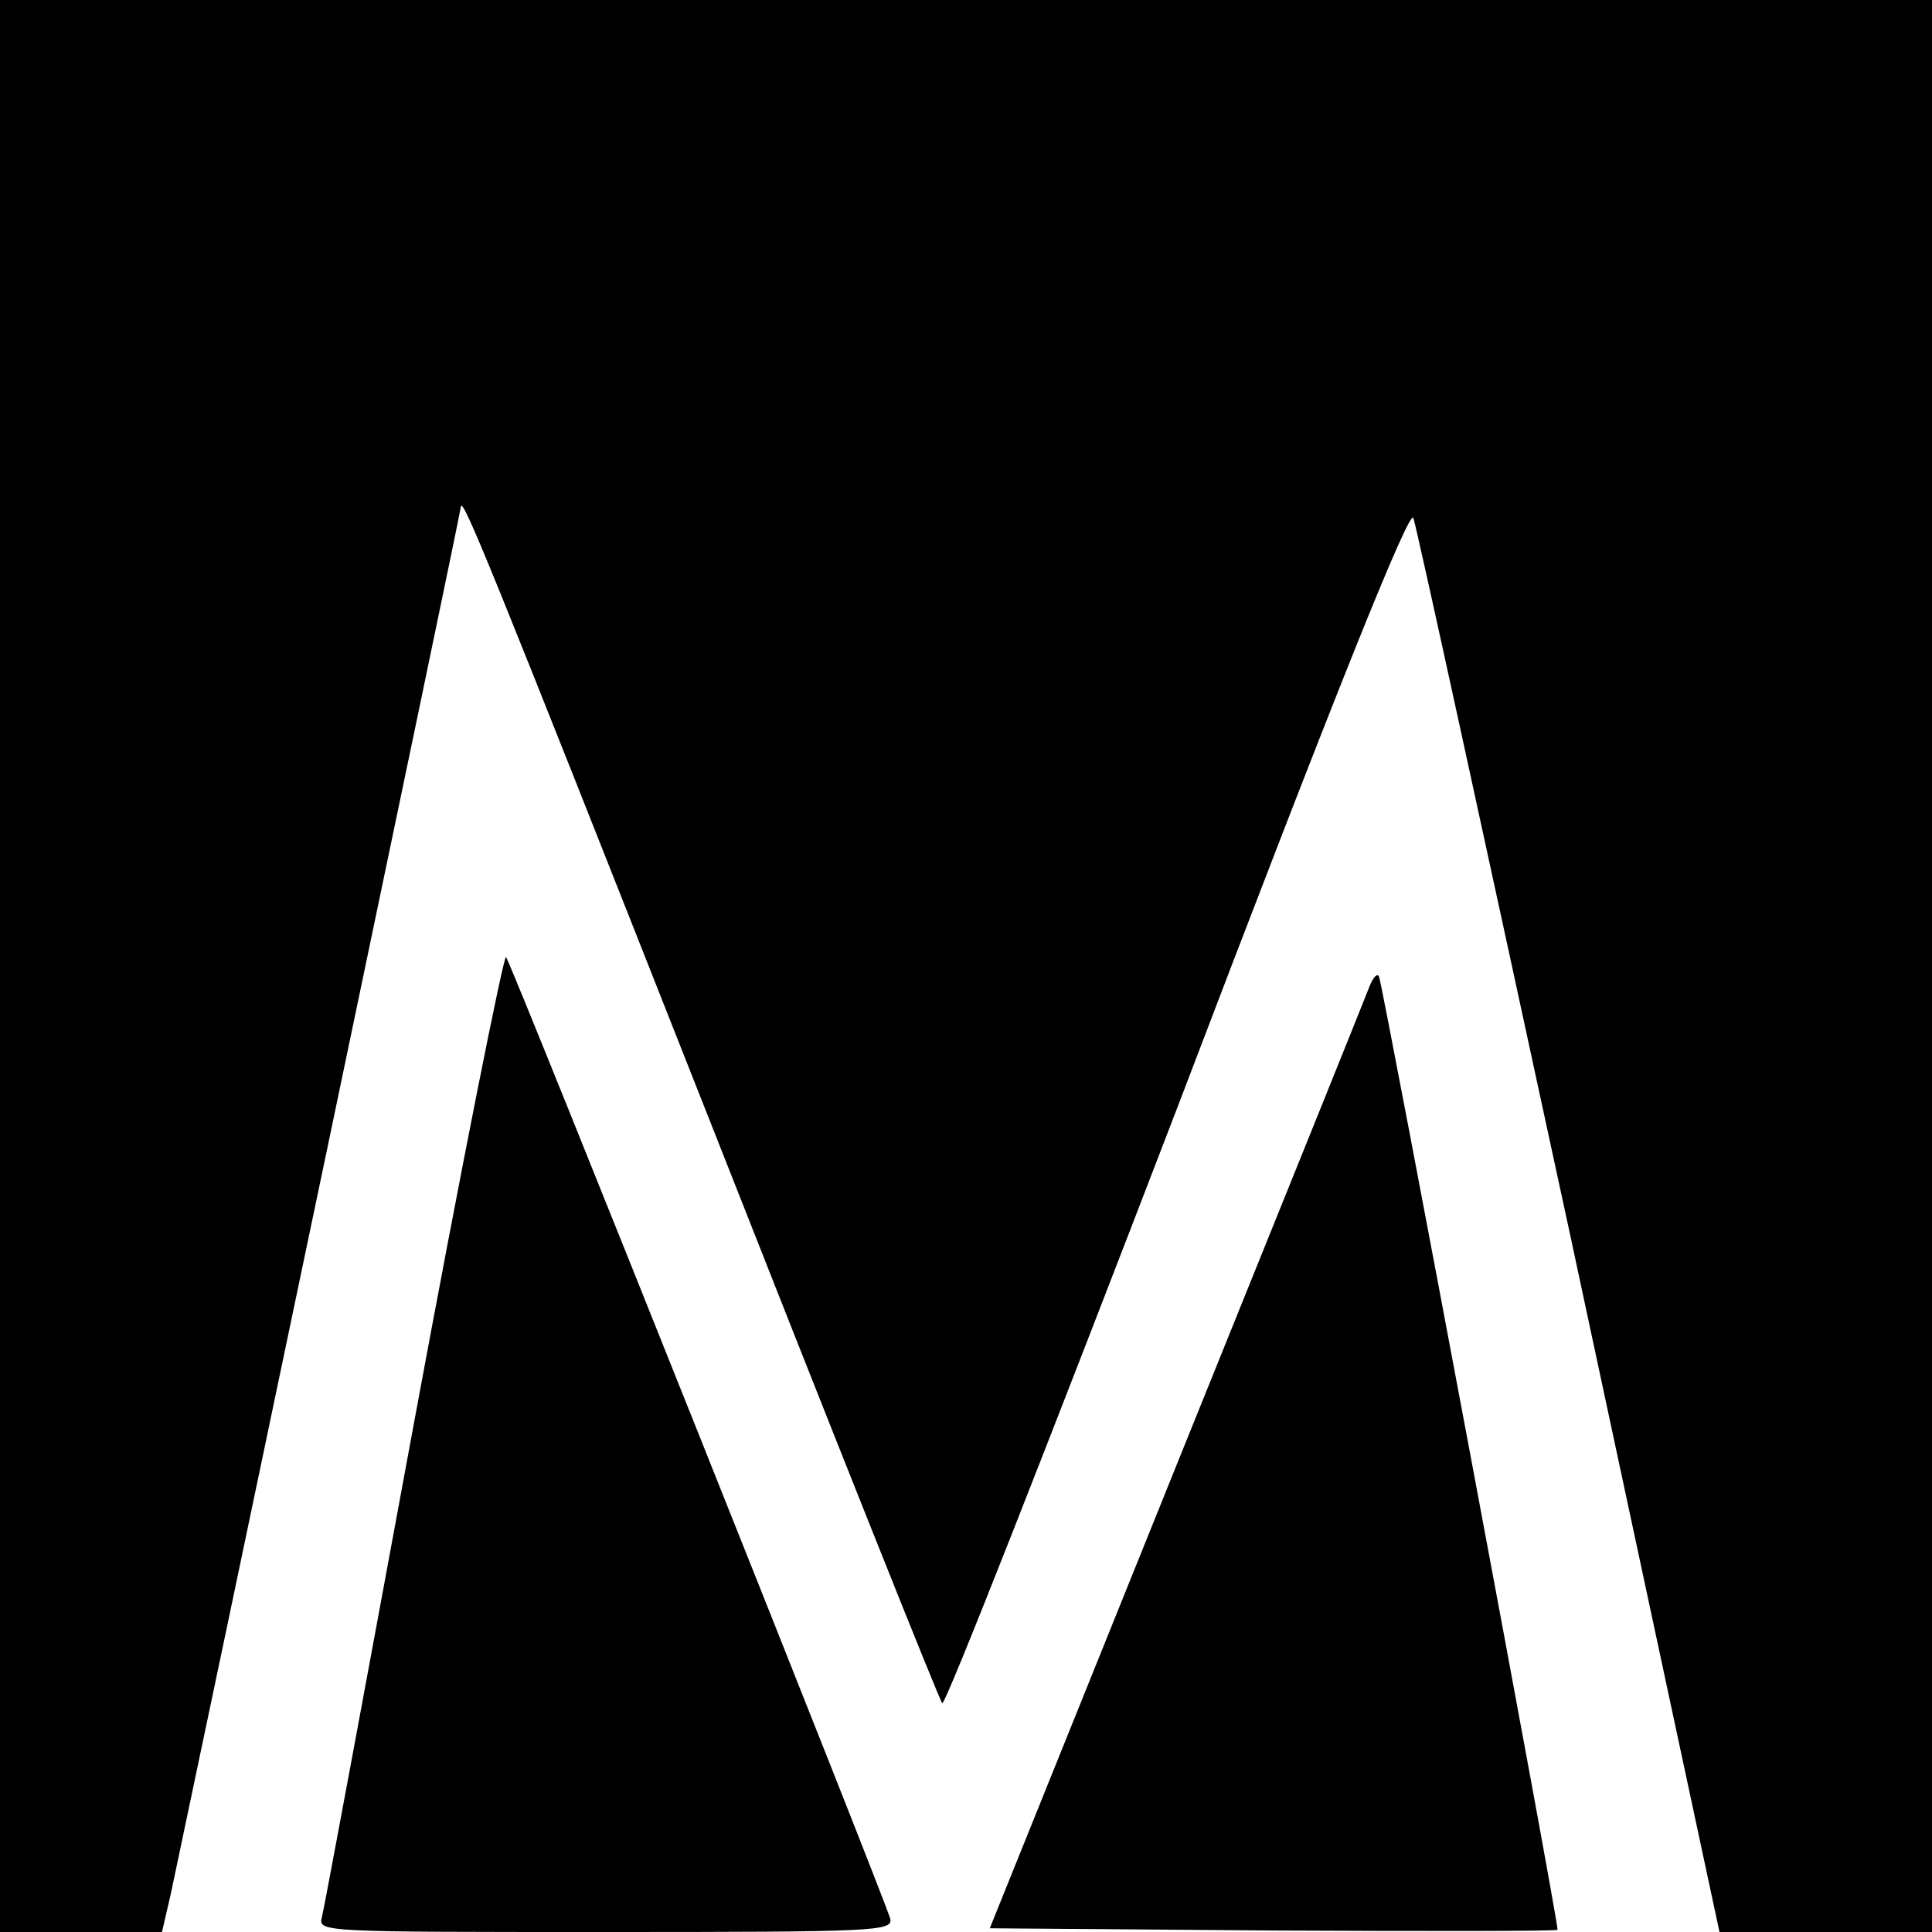
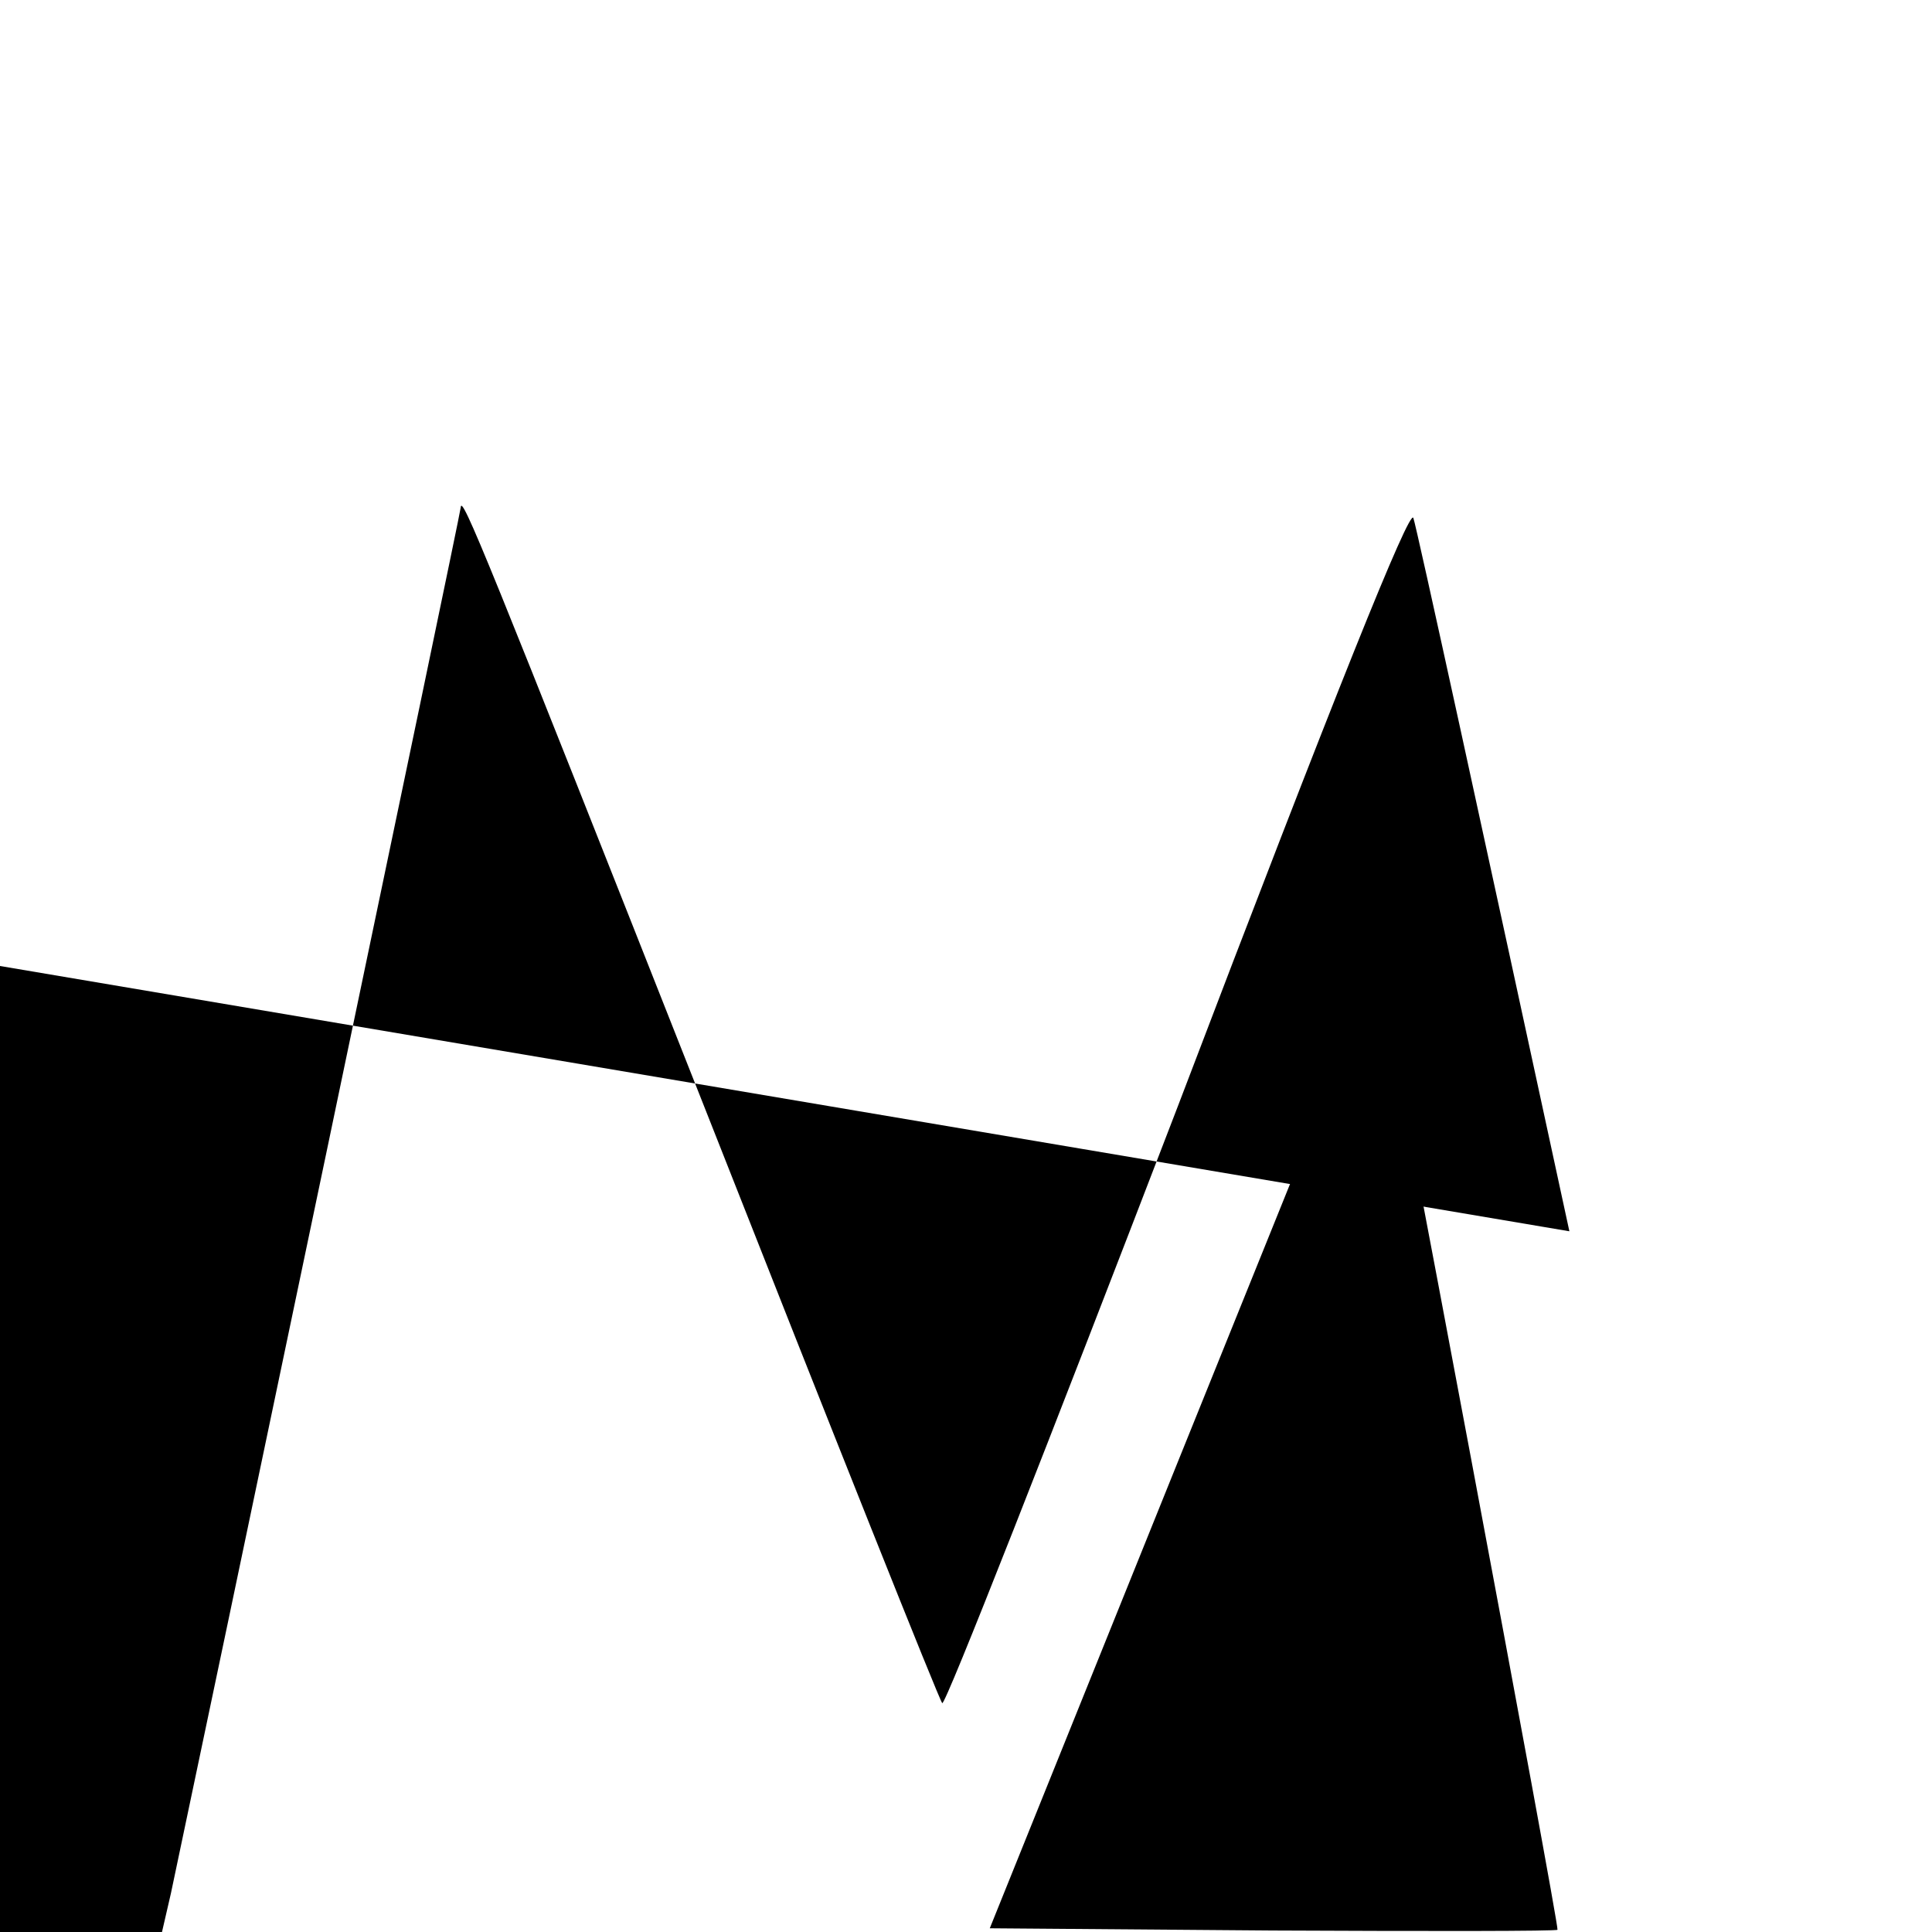
<svg xmlns="http://www.w3.org/2000/svg" version="1.0" width="260pt" height="260pt" viewBox="0 0 260 260" preserveAspectRatio="xMidYMid meet">
  <g transform="translate(0,260) scale(0.1,-0.1)" fill="#000000" stroke="none">
-     <path d="M0 1300 l0 -1300 109 0 109 0 12 52 c41 193 390 1858 390 1865 1 19 33 -60 330 -812 171 -434 314 -793 318 -797 4 -4 146 358 317 803 214 562 312 805 317 792 4 -10 98 -442 210 -960 l202 -943 143 0 143 0 0 1300 0 1300 -1300 0 -1300 0 0 -1300z" />
-     <path d="M556 679 c-65 -352 -120 -649 -123 -660 -5 -19 4 -19 382 -19 364 0 387 1 383 18 -8 29 -510 1286 -517 1294 -3 4 -60 -281 -125 -633z" />
+     <path d="M0 1300 l0 -1300 109 0 109 0 12 52 c41 193 390 1858 390 1865 1 19 33 -60 330 -812 171 -434 314 -793 318 -797 4 -4 146 358 317 803 214 562 312 805 317 792 4 -10 98 -442 210 -960 z" />
    <path d="M1844 1275 c-4 -11 -121 -301 -260 -645 l-252 -625 380 -3 c210 -1 383 -1 384 1 3 3 -233 1260 -240 1282 -2 6 -7 1 -12 -10z" />
  </g>
</svg>